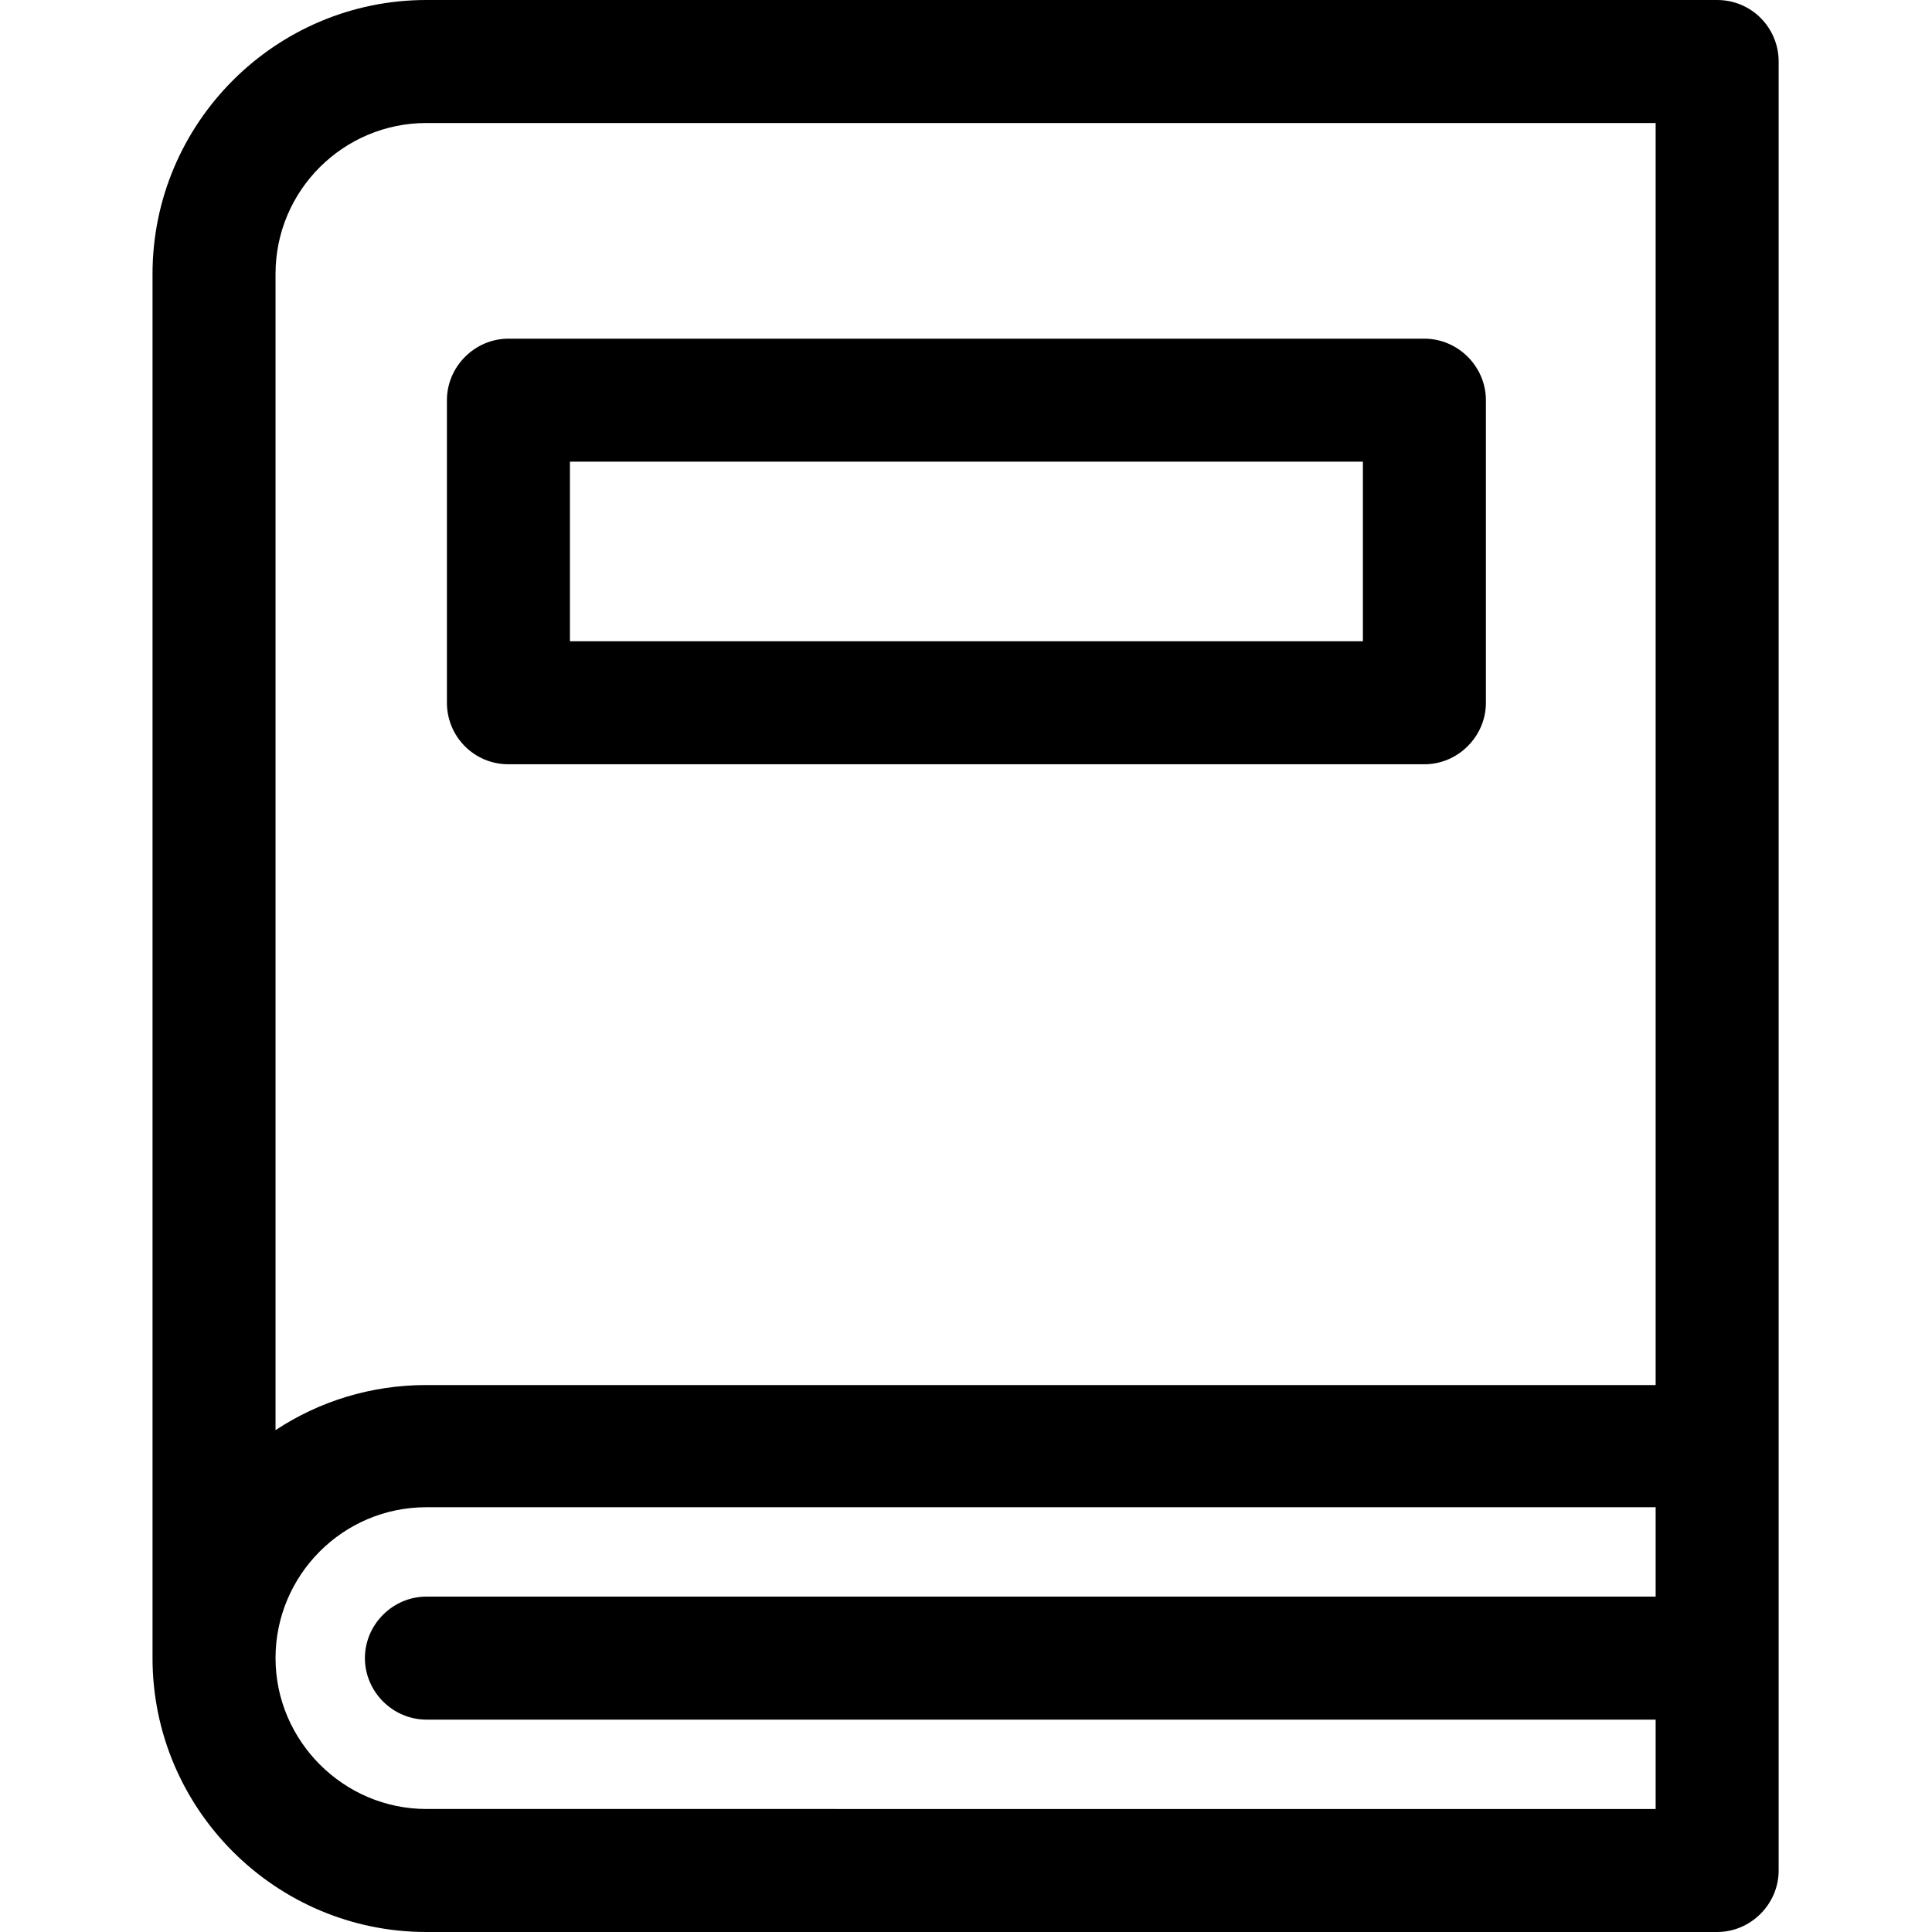
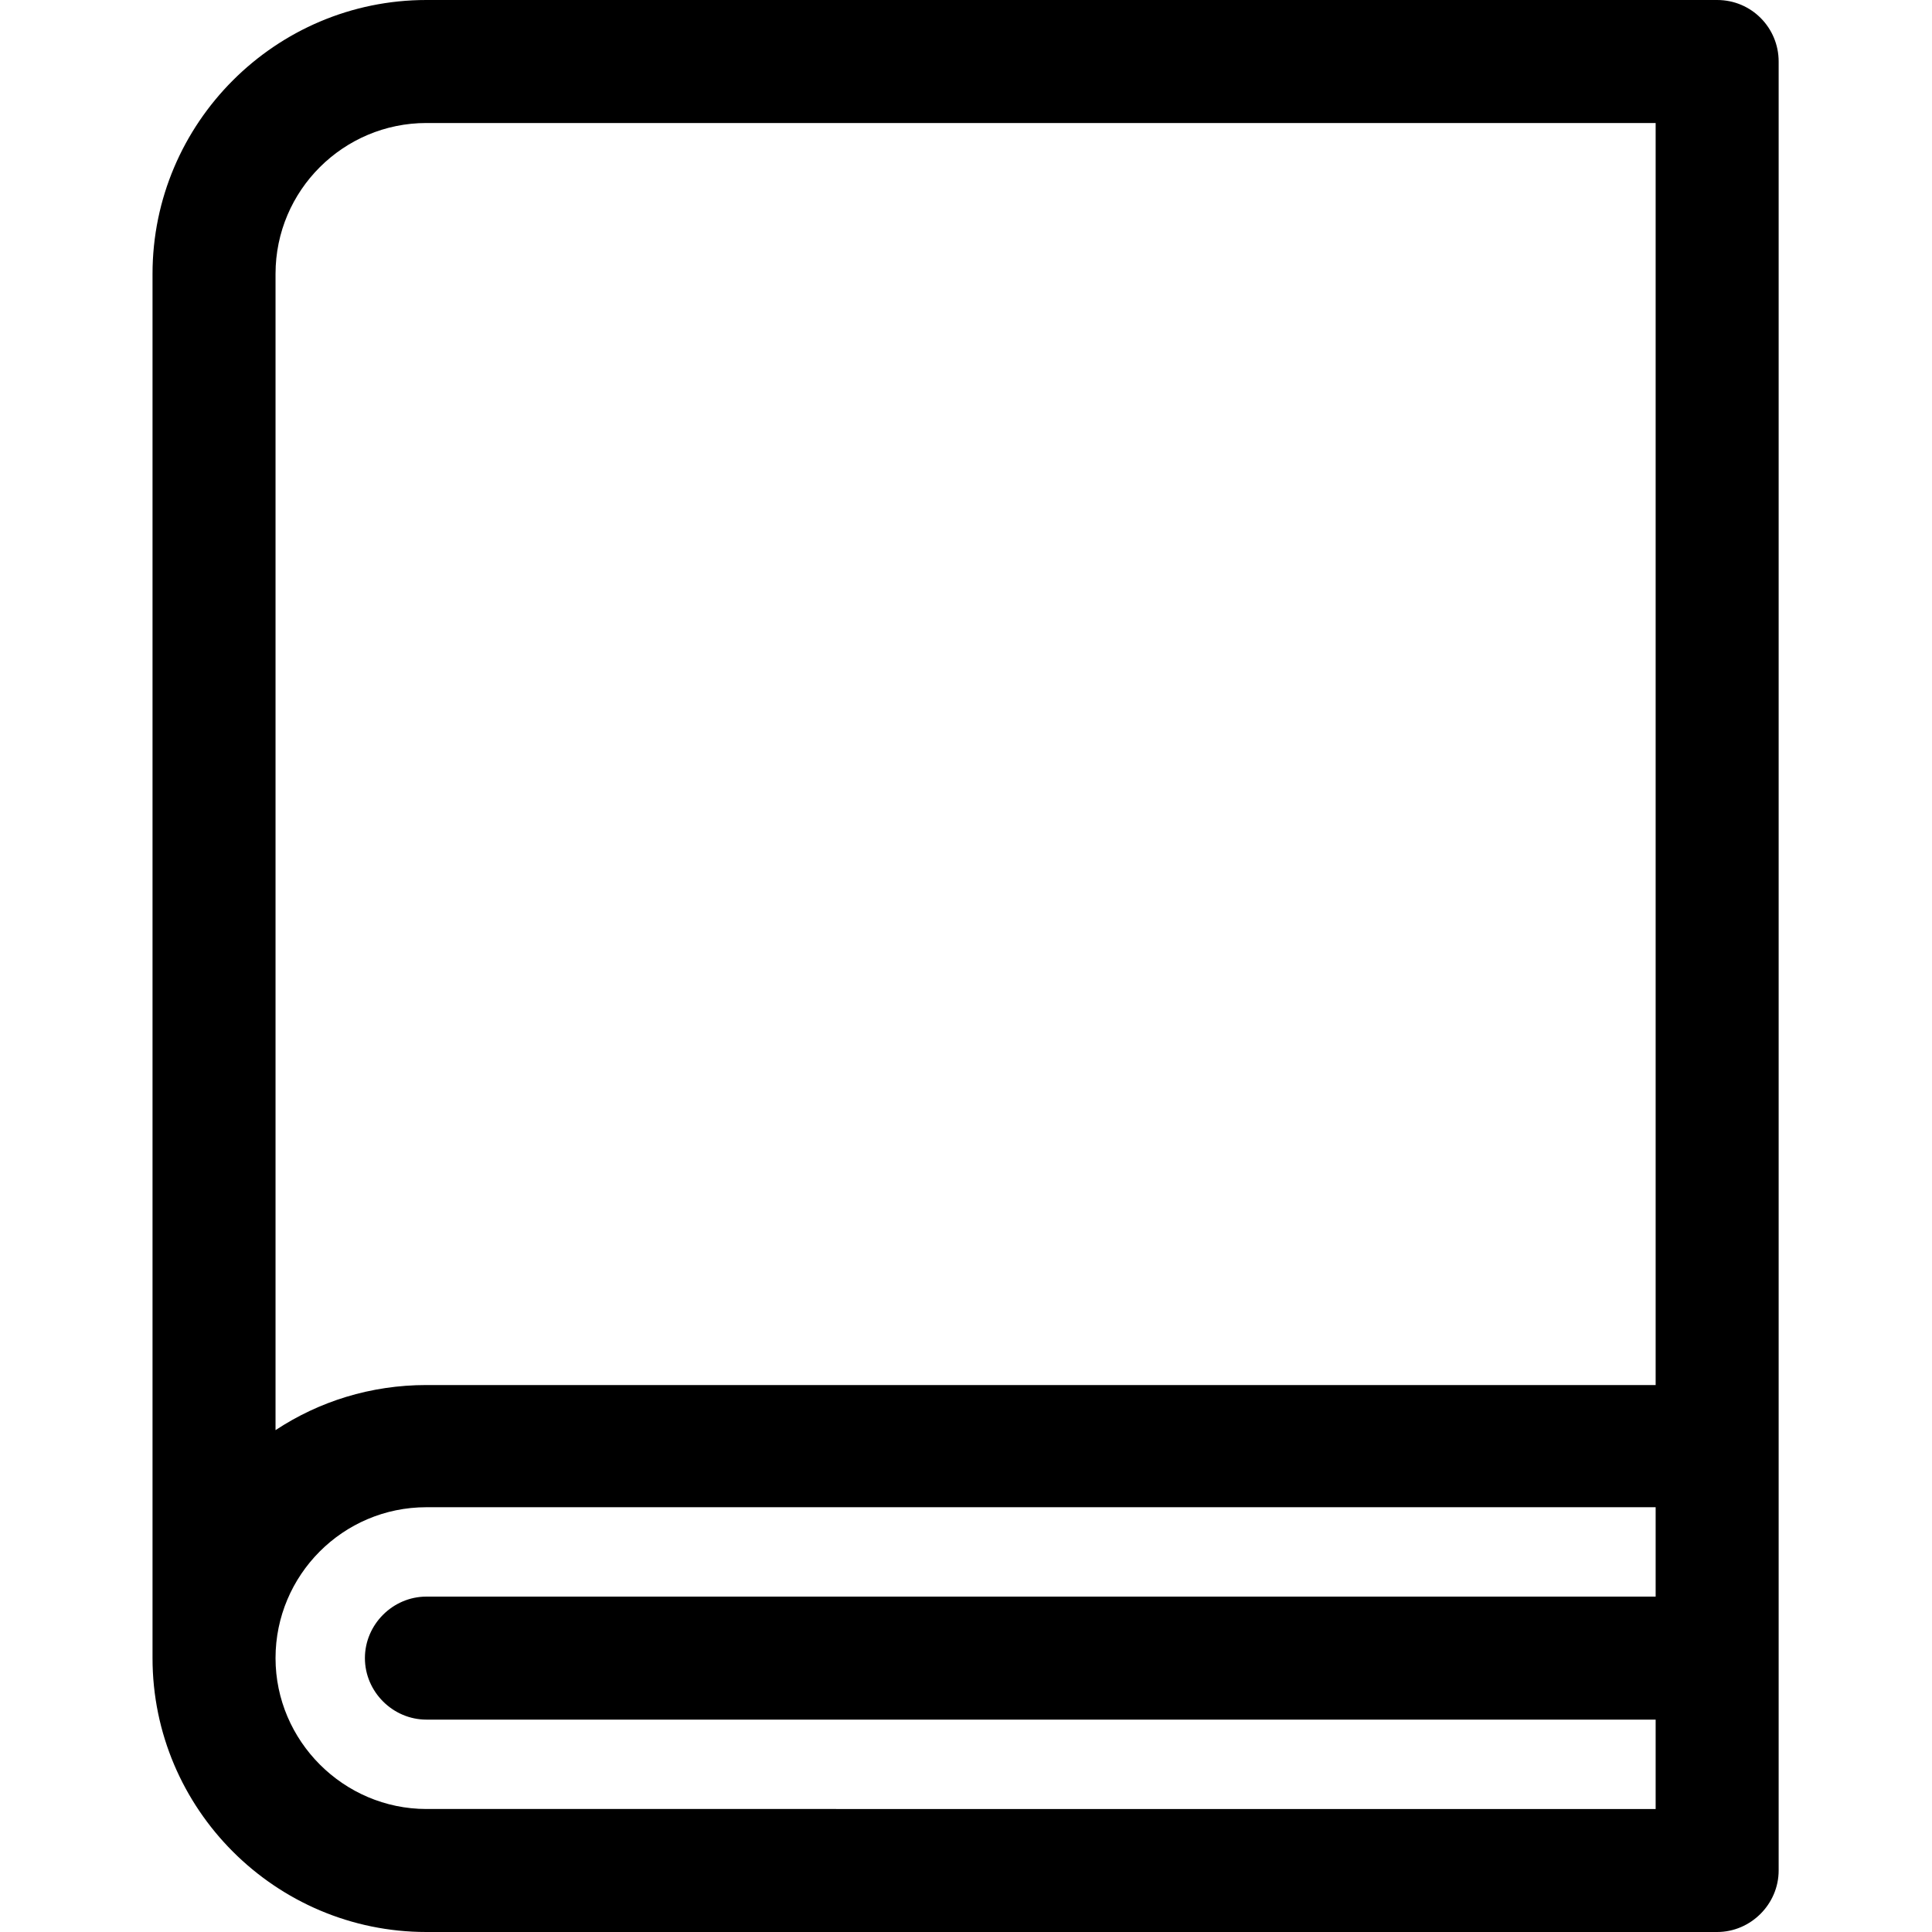
<svg xmlns="http://www.w3.org/2000/svg" viewBox="0 0 235.6 235.6">
  <path d="M209.4 0H52C33.6 0 18.6 15 18.6 33.4v168.8c0 18.4 15 33.4 33.4 33.4h157.4c4.1 0 7.5-3.4 7.5-7.5v-51.8V59.3 7.5C216.9 3.4 213.6 0 209.4 0zM52 15h149.9v44.3 109.6H52c-6.8 0-13.1 2-18.4 5.5V33.4C33.6 23.2 41.9 15 52 15zM52 220.6c-10.1 0-18.4-8.3-18.4-18.4 0-10.1 8.2-18.4 18.4-18.4h149.9v10.9H52c-4.1 0-7.5 3.4-7.5 7.5 0 4.1 3.4 7.5 7.5 7.5h149.9v10.9H52z" />
-   <path d="M62 93.2h111.7c4.1 0 7.5-3.4 7.5-7.5V48.8c0-4.1-3.4-7.5-7.5-7.5H62c-4.1 0-7.5 3.4-7.5 7.5v36.9C54.5 89.8 57.8 93.2 62 93.2zM69.5 56.3h96.7v21.9H69.5V56.3z" />
</svg>